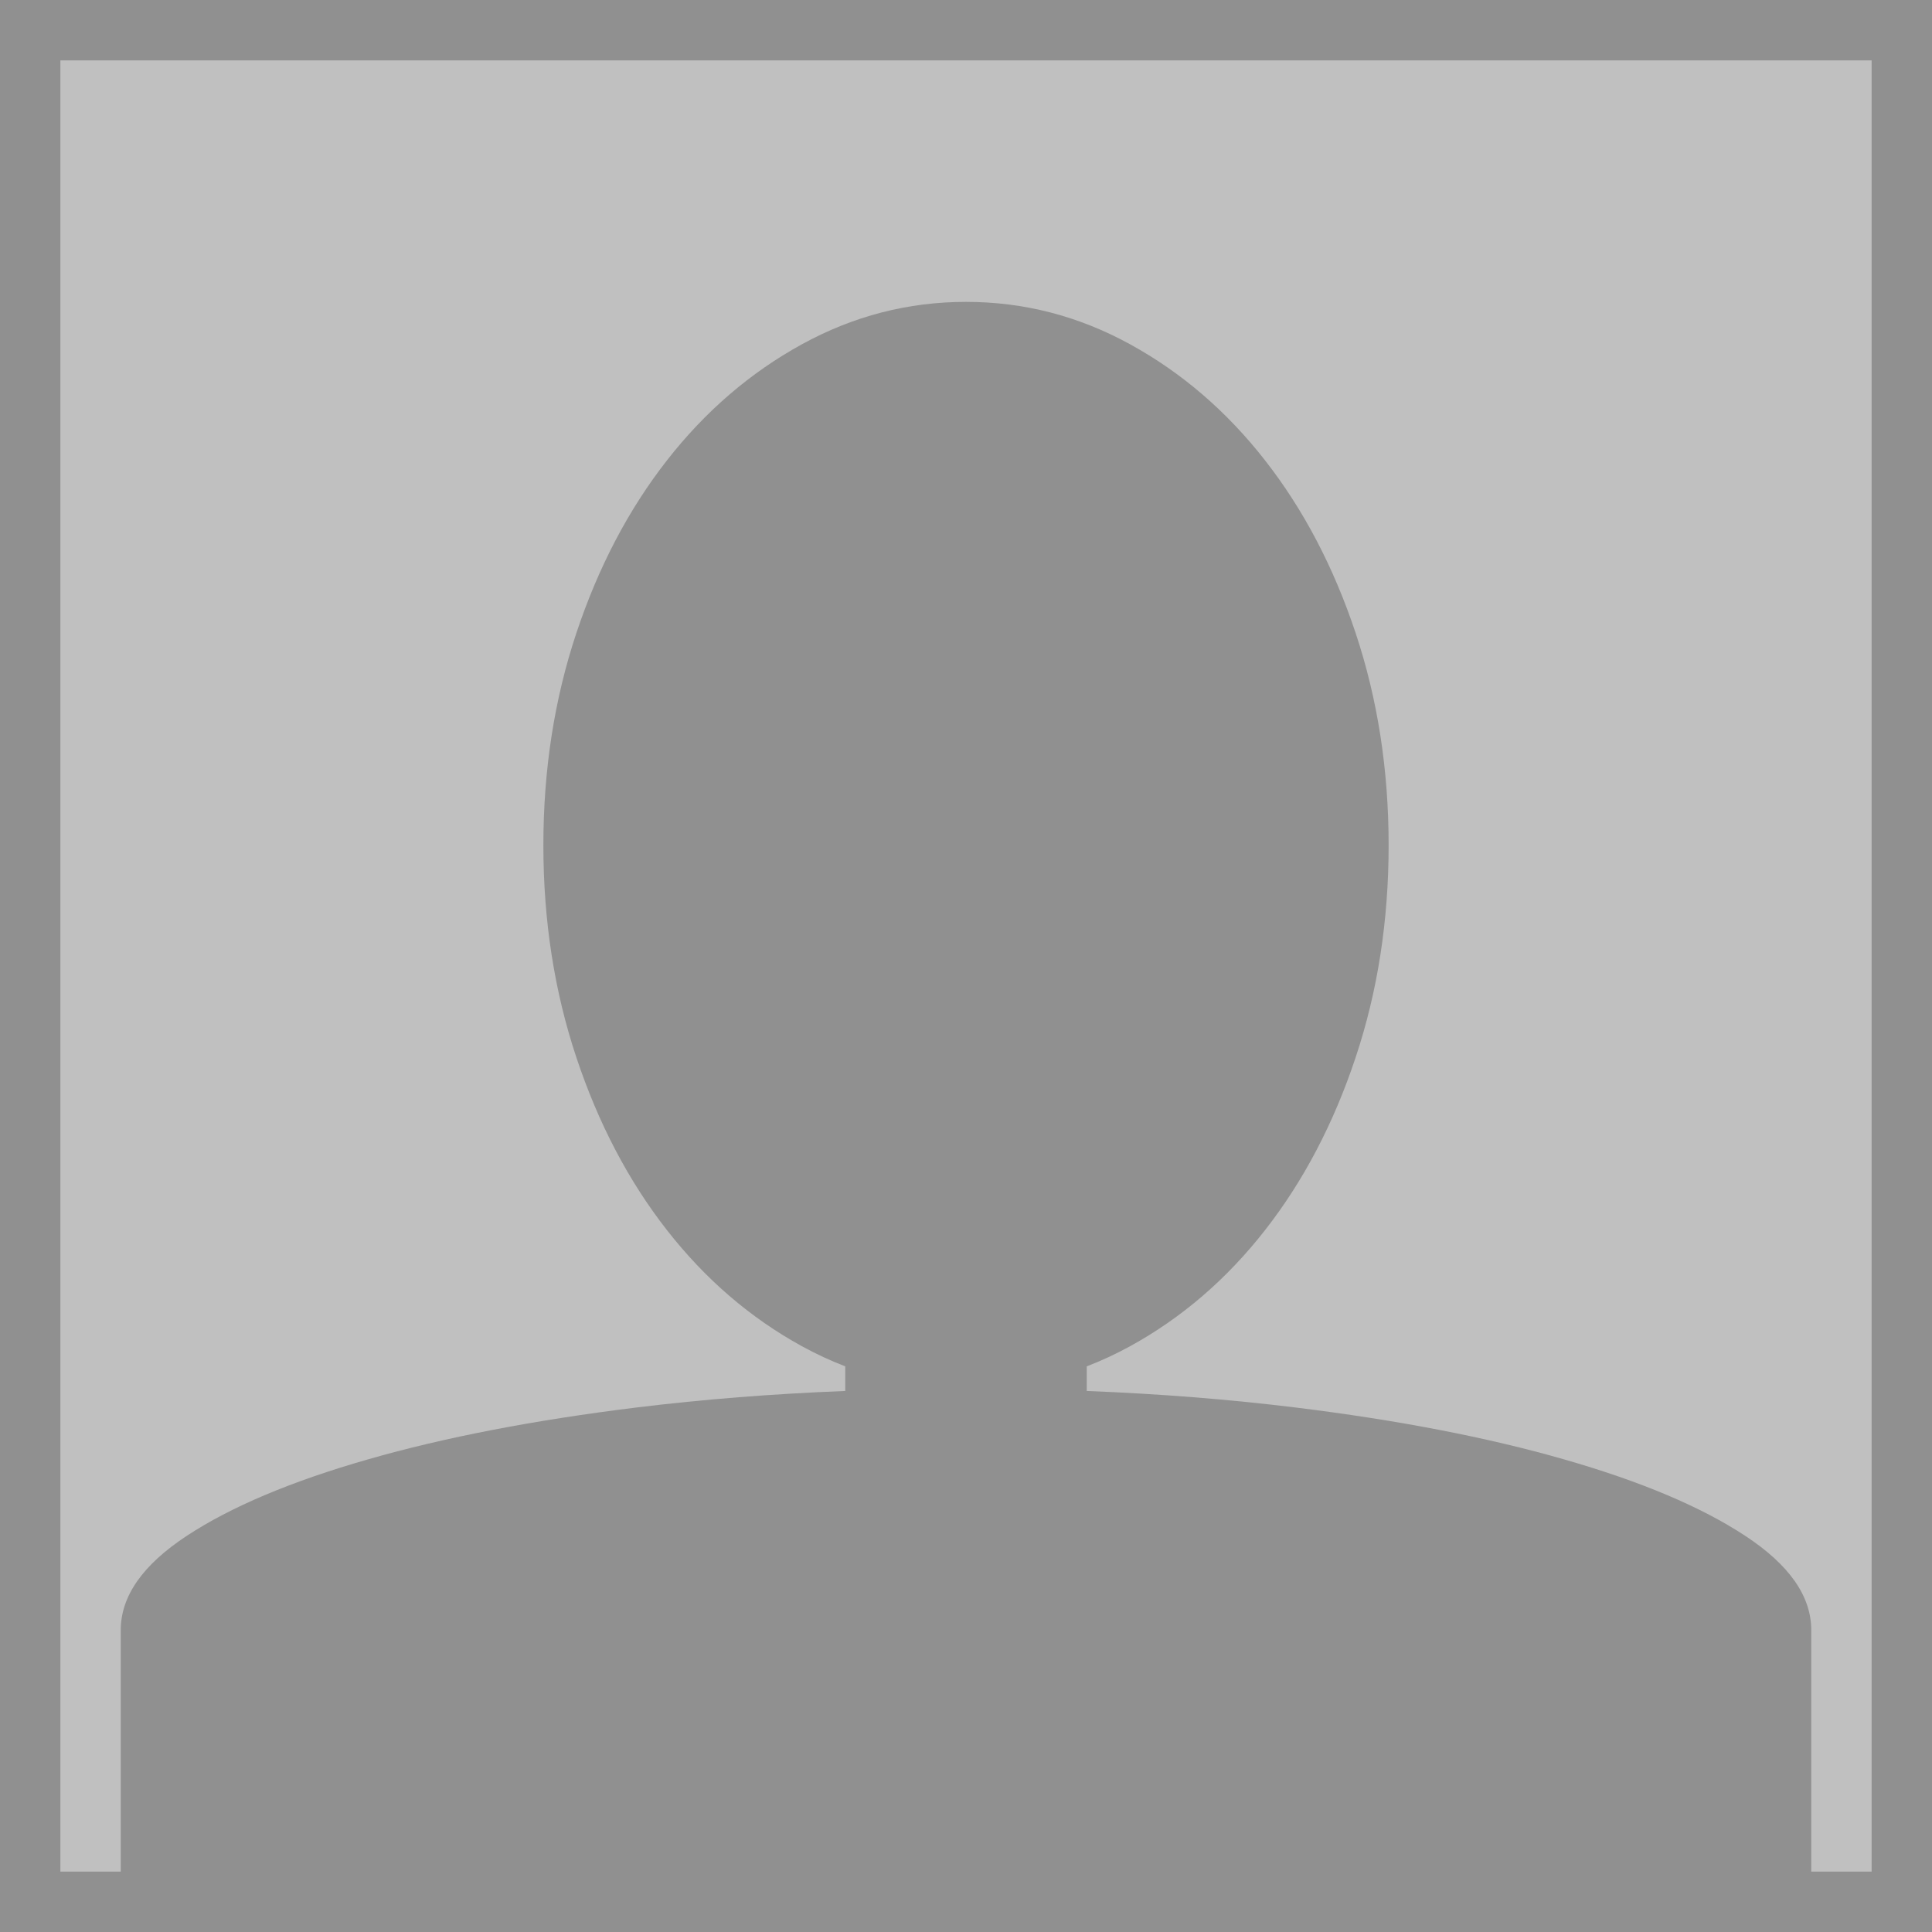
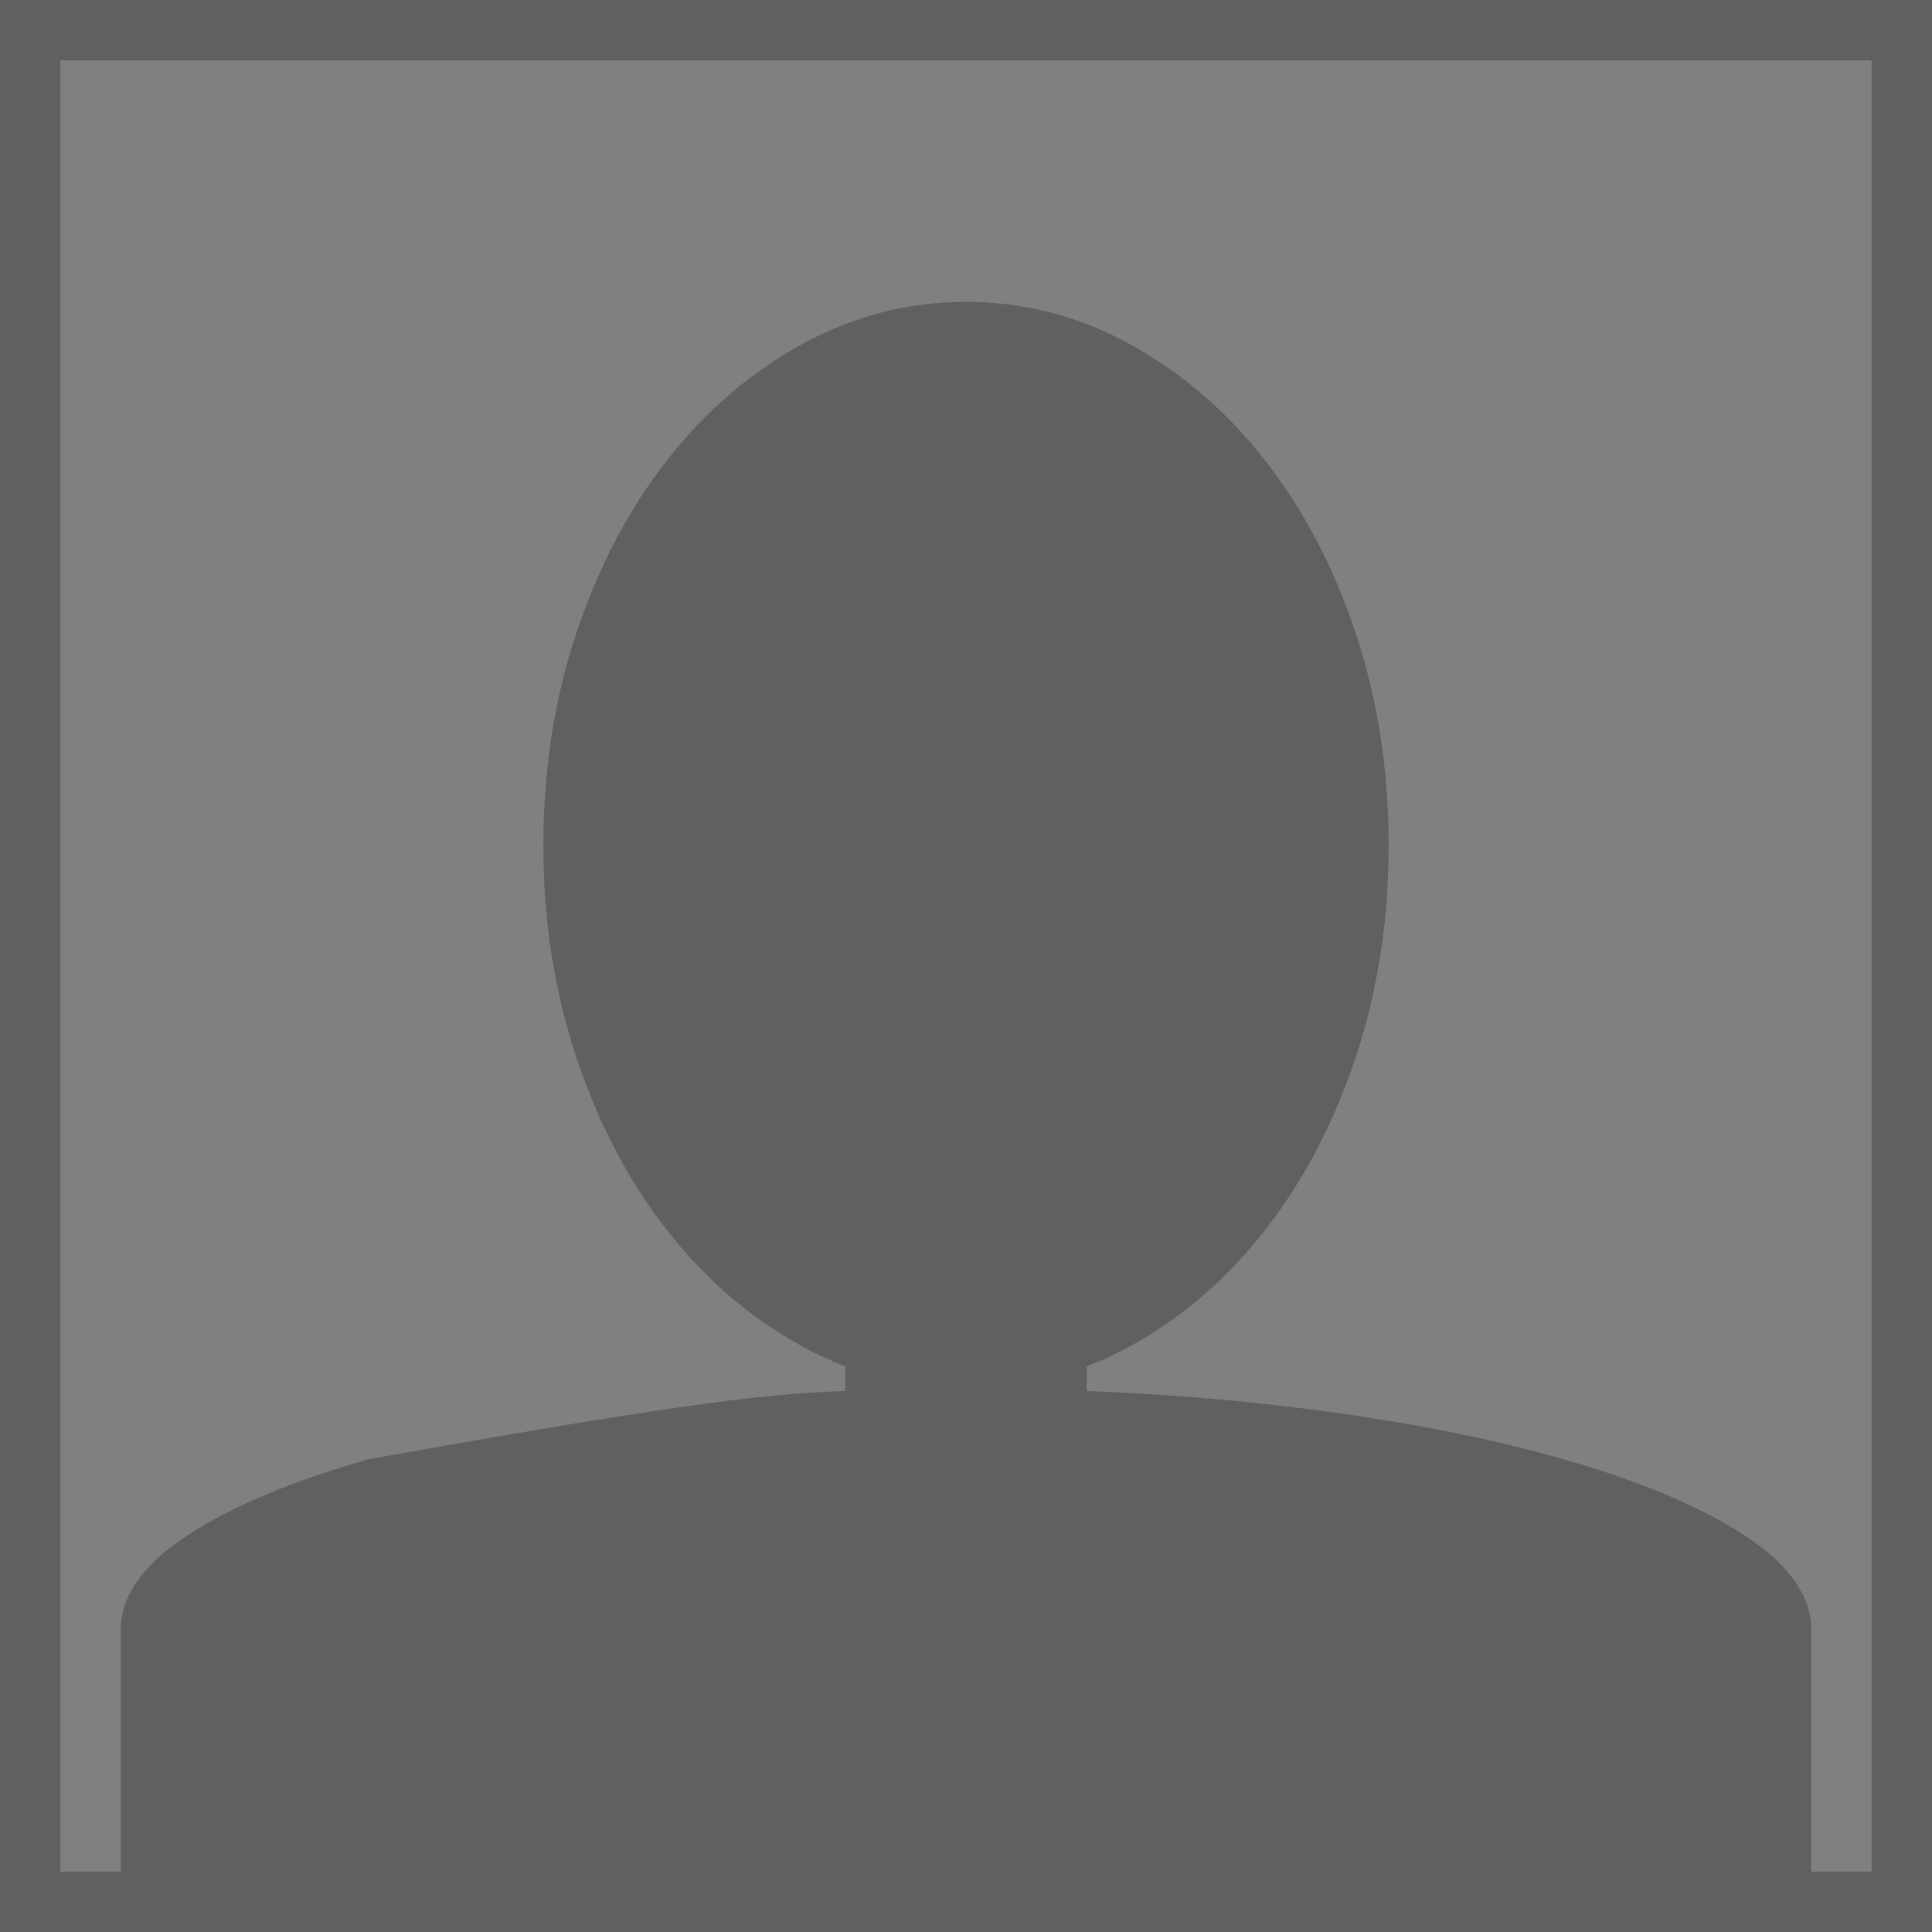
<svg xmlns="http://www.w3.org/2000/svg" width="32" height="32" viewBox="0 0 32 32">
  <rect x="0" y="0" width="32" height="32" fill="#808080" stroke="none" />
  <g fill="none" fill-rule="evenodd">
-     <rect width="32" height="32" fill="#FFF" opacity=".5" />
-     <path fill="#000" fill-rule="nonzero" d="M30,31 L31,31 L31,1 L1,1 L1,31 L2,31 L2,27 C2,26.437 2.365,25.917 3.094,25.438 C3.823,24.958 4.823,24.536 6.094,24.172 C7.365,23.807 8.849,23.521 10.547,23.312 C11.648,23.177 12.799,23.086 14,23.039 L14,22.631 C13.756,22.538 13.517,22.426 13.281,22.297 C12.427,21.828 11.682,21.188 11.047,20.375 C10.411,19.562 9.911,18.609 9.547,17.516 C9.182,16.422 9,15.25 9,14 C9,12.75 9.182,11.578 9.547,10.484 C9.911,9.391 10.411,8.438 11.047,7.625 C11.682,6.812 12.427,6.172 13.281,5.703 C14.135,5.234 15.042,5 16,5 C16.958,5 17.865,5.234 18.719,5.703 C19.573,6.172 20.318,6.812 20.953,7.625 C21.589,8.438 22.089,9.391 22.453,10.484 C22.818,11.578 23,12.75 23,14 C23,15.25 22.818,16.422 22.453,17.516 C22.089,18.609 21.589,19.562 20.953,20.375 C20.318,21.188 19.573,21.828 18.719,22.297 C18.483,22.426 18.244,22.538 18,22.631 L18,23.039 C19.201,23.086 20.352,23.177 21.453,23.312 C23.151,23.521 24.635,23.807 25.906,24.172 C27.177,24.536 28.177,24.958 28.906,25.438 C29.635,25.917 30,26.437 30,27 L30,31 Z M0,0 L32,0 L32,32 L0,32 L0,0 Z" opacity=".25" />
+     <path fill="#000" fill-rule="nonzero" d="M30,31 L31,31 L31,1 L1,1 L1,31 L2,31 L2,27 C2,26.437 2.365,25.917 3.094,25.438 C3.823,24.958 4.823,24.536 6.094,24.172 C11.648,23.177 12.799,23.086 14,23.039 L14,22.631 C13.756,22.538 13.517,22.426 13.281,22.297 C12.427,21.828 11.682,21.188 11.047,20.375 C10.411,19.562 9.911,18.609 9.547,17.516 C9.182,16.422 9,15.25 9,14 C9,12.75 9.182,11.578 9.547,10.484 C9.911,9.391 10.411,8.438 11.047,7.625 C11.682,6.812 12.427,6.172 13.281,5.703 C14.135,5.234 15.042,5 16,5 C16.958,5 17.865,5.234 18.719,5.703 C19.573,6.172 20.318,6.812 20.953,7.625 C21.589,8.438 22.089,9.391 22.453,10.484 C22.818,11.578 23,12.75 23,14 C23,15.25 22.818,16.422 22.453,17.516 C22.089,18.609 21.589,19.562 20.953,20.375 C20.318,21.188 19.573,21.828 18.719,22.297 C18.483,22.426 18.244,22.538 18,22.631 L18,23.039 C19.201,23.086 20.352,23.177 21.453,23.312 C23.151,23.521 24.635,23.807 25.906,24.172 C27.177,24.536 28.177,24.958 28.906,25.438 C29.635,25.917 30,26.437 30,27 L30,31 Z M0,0 L32,0 L32,32 L0,32 L0,0 Z" opacity=".25" />
  </g>
</svg>